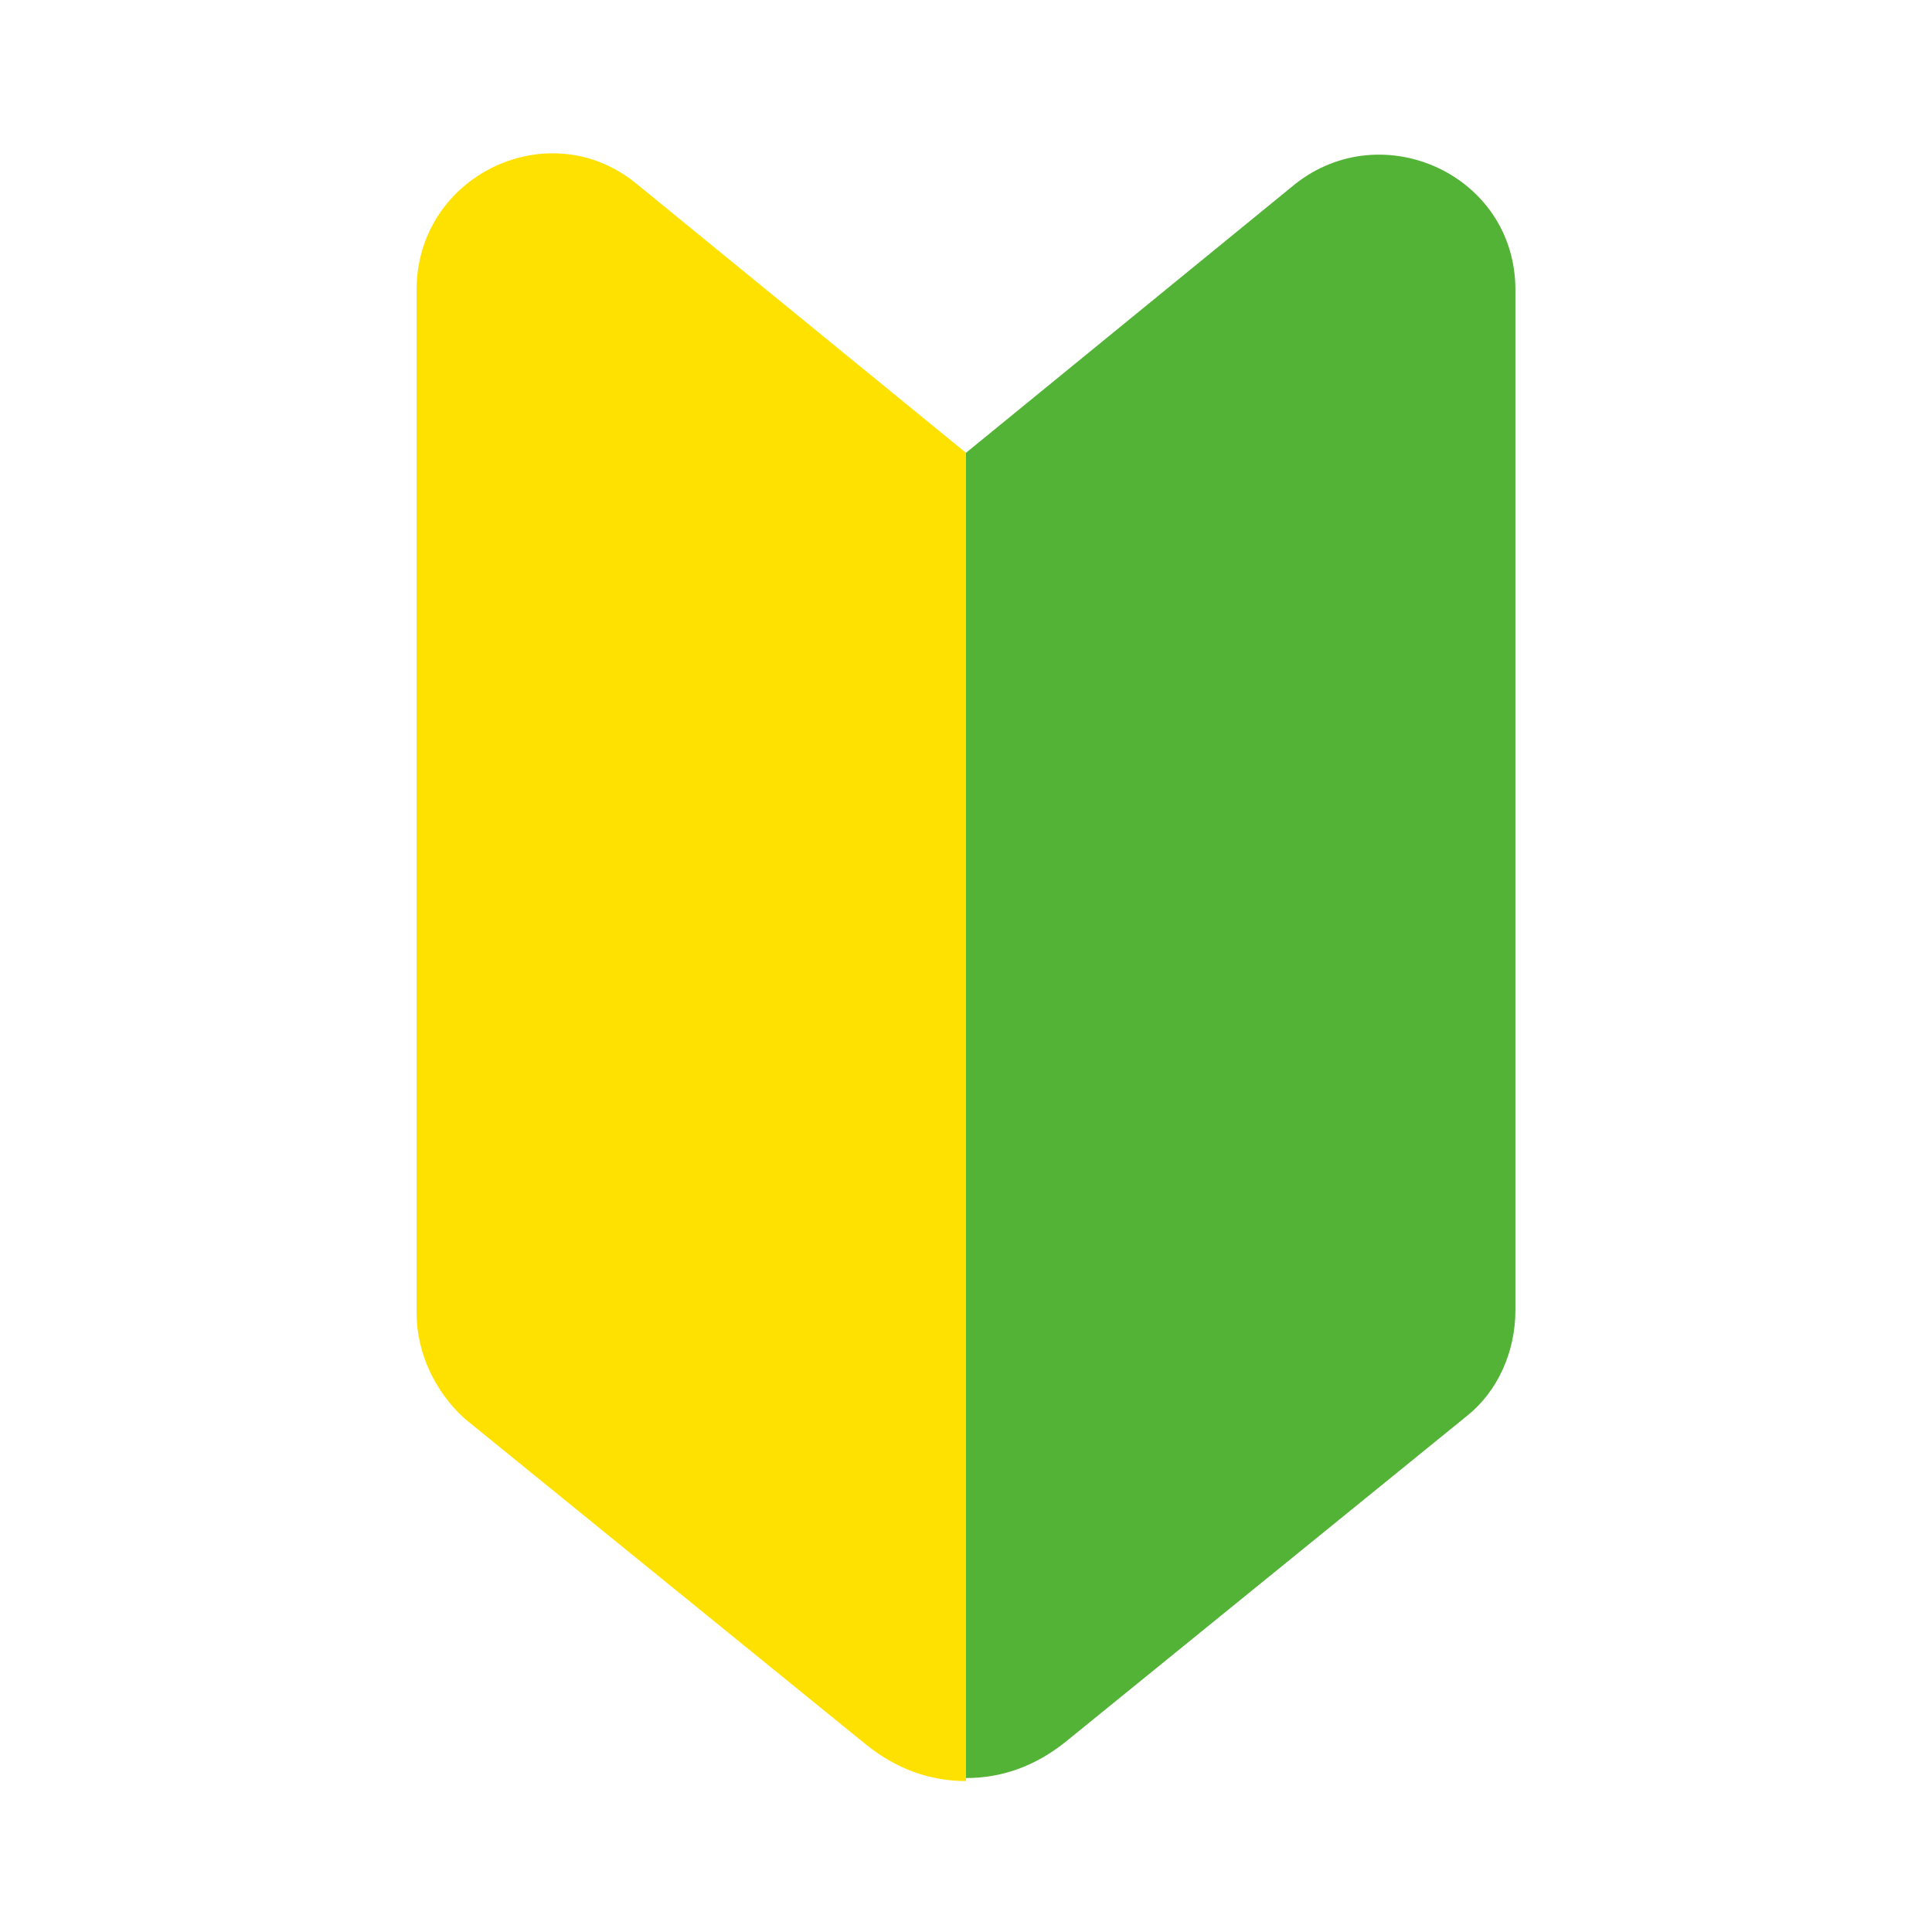
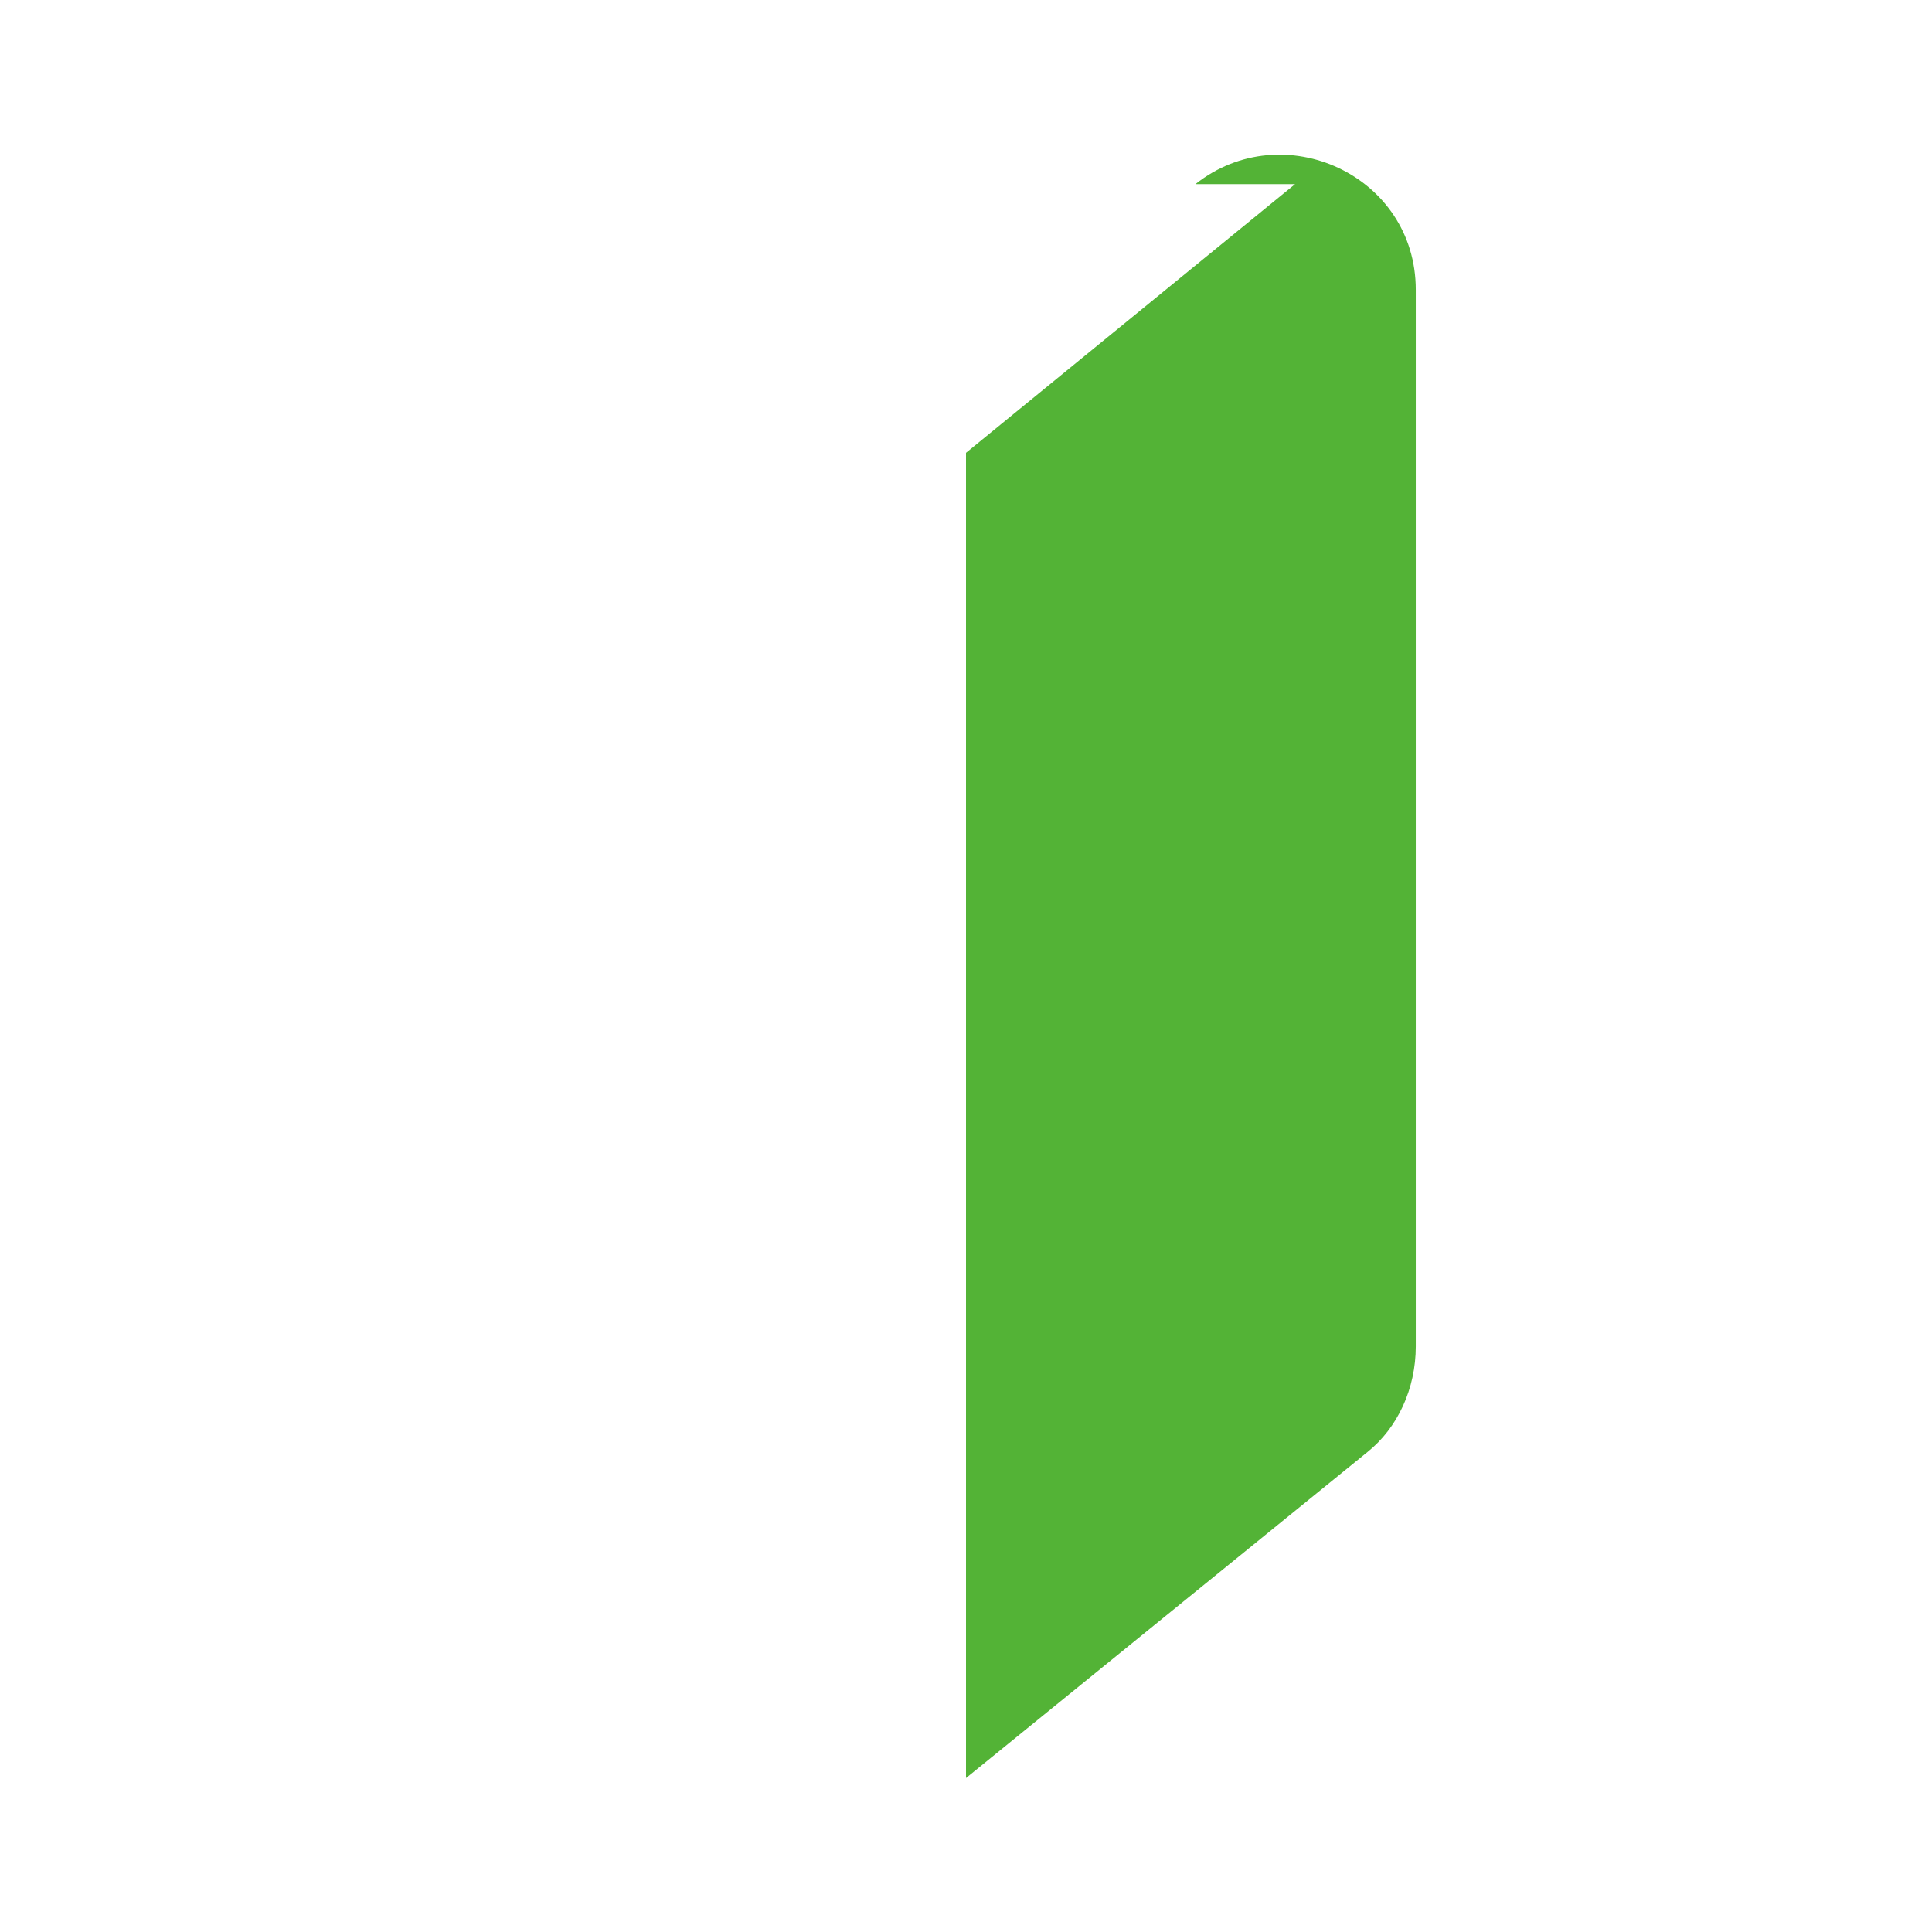
<svg xmlns="http://www.w3.org/2000/svg" id="_レイヤー_1" data-name="レイヤー_1" version="1.1" viewBox="0 0 64 64">
  <defs>
    <style>
      .st0 {
        fill: #ffe100;
      }

      .st1 {
        fill: #53b336;
      }
    </style>
  </defs>
-   <path class="st0" d="M32,58.9V15l-10.9-8.9c-2.9-2.4-7.3-.3-7.3,3.5v33.9c0,1.3.6,2.6,1.6,3.5l13.3,10.8c1,.8,2.1,1.2,3.3,1.2Z" />
-   <path class="st1" d="M42.9,6.1l-10.9,8.9v43.9c1.2,0,2.3-.4,3.3-1.2l13.3-10.8c1-.8,1.6-2.1,1.6-3.5V9.6c0-3.8-4.4-5.8-7.3-3.5Z" />
+   <path class="st1" d="M42.9,6.1l-10.9,8.9v43.9l13.3-10.8c1-.8,1.6-2.1,1.6-3.5V9.6c0-3.8-4.4-5.8-7.3-3.5Z" />
</svg>